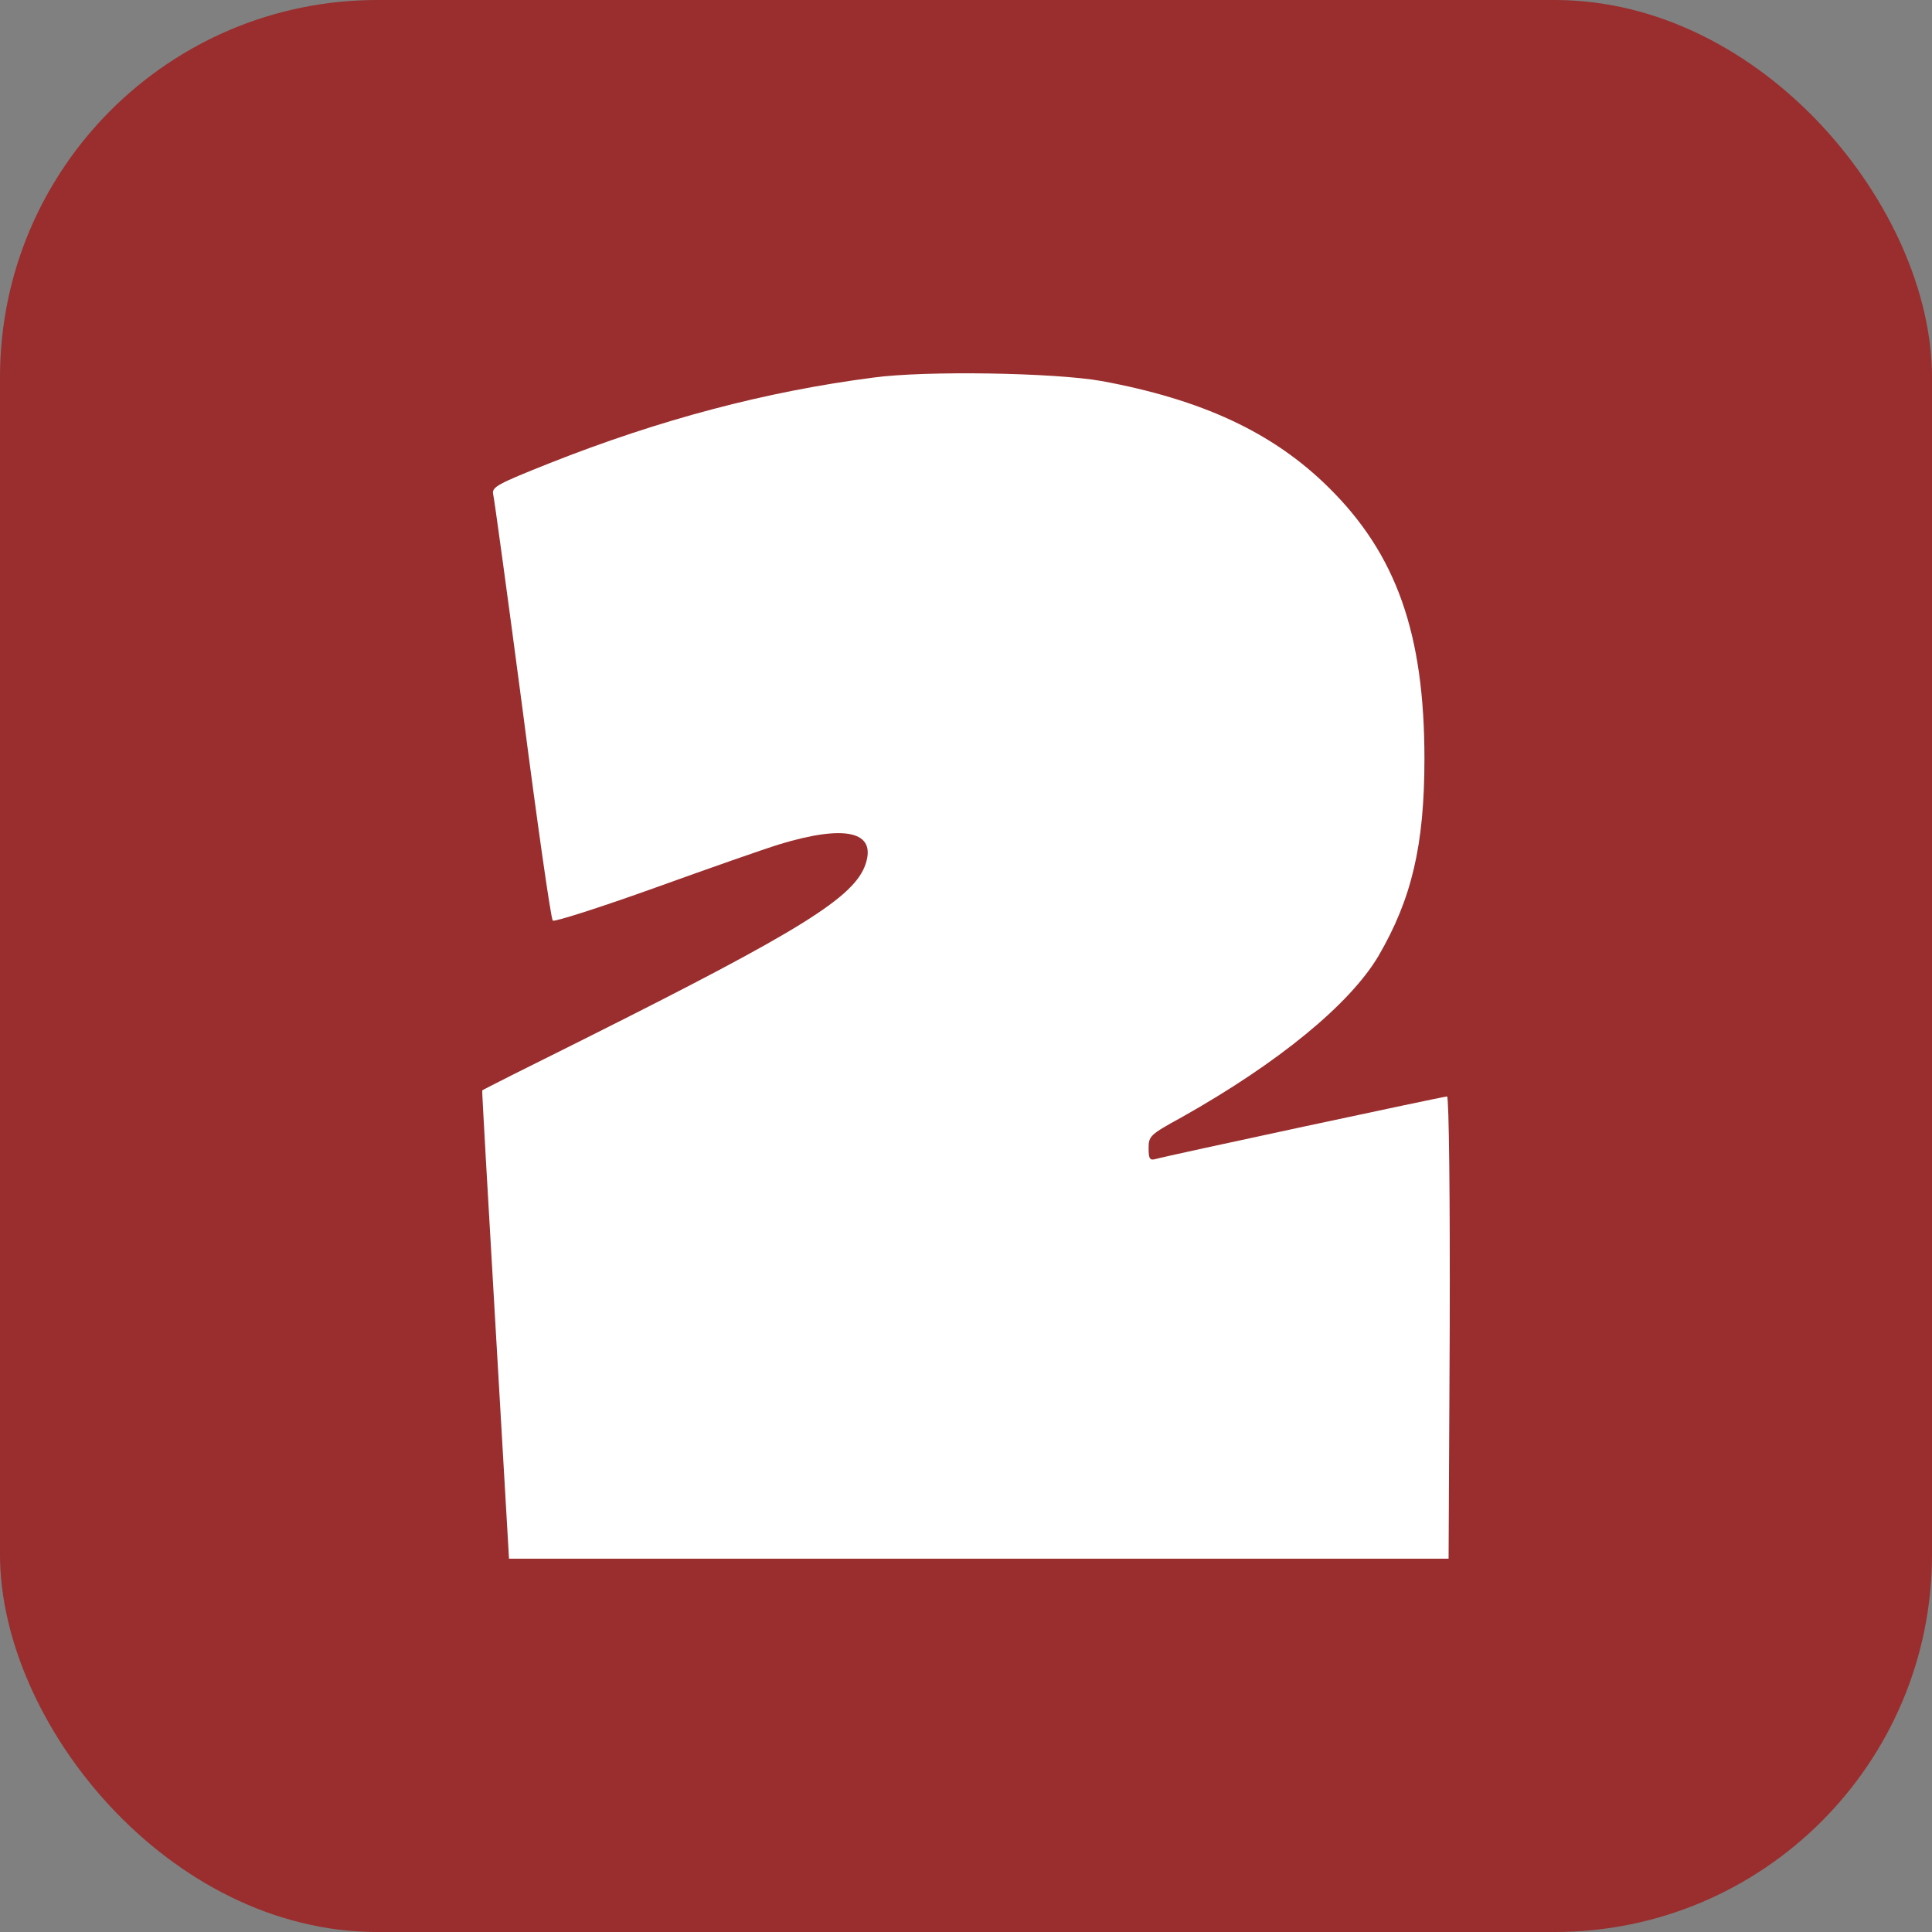
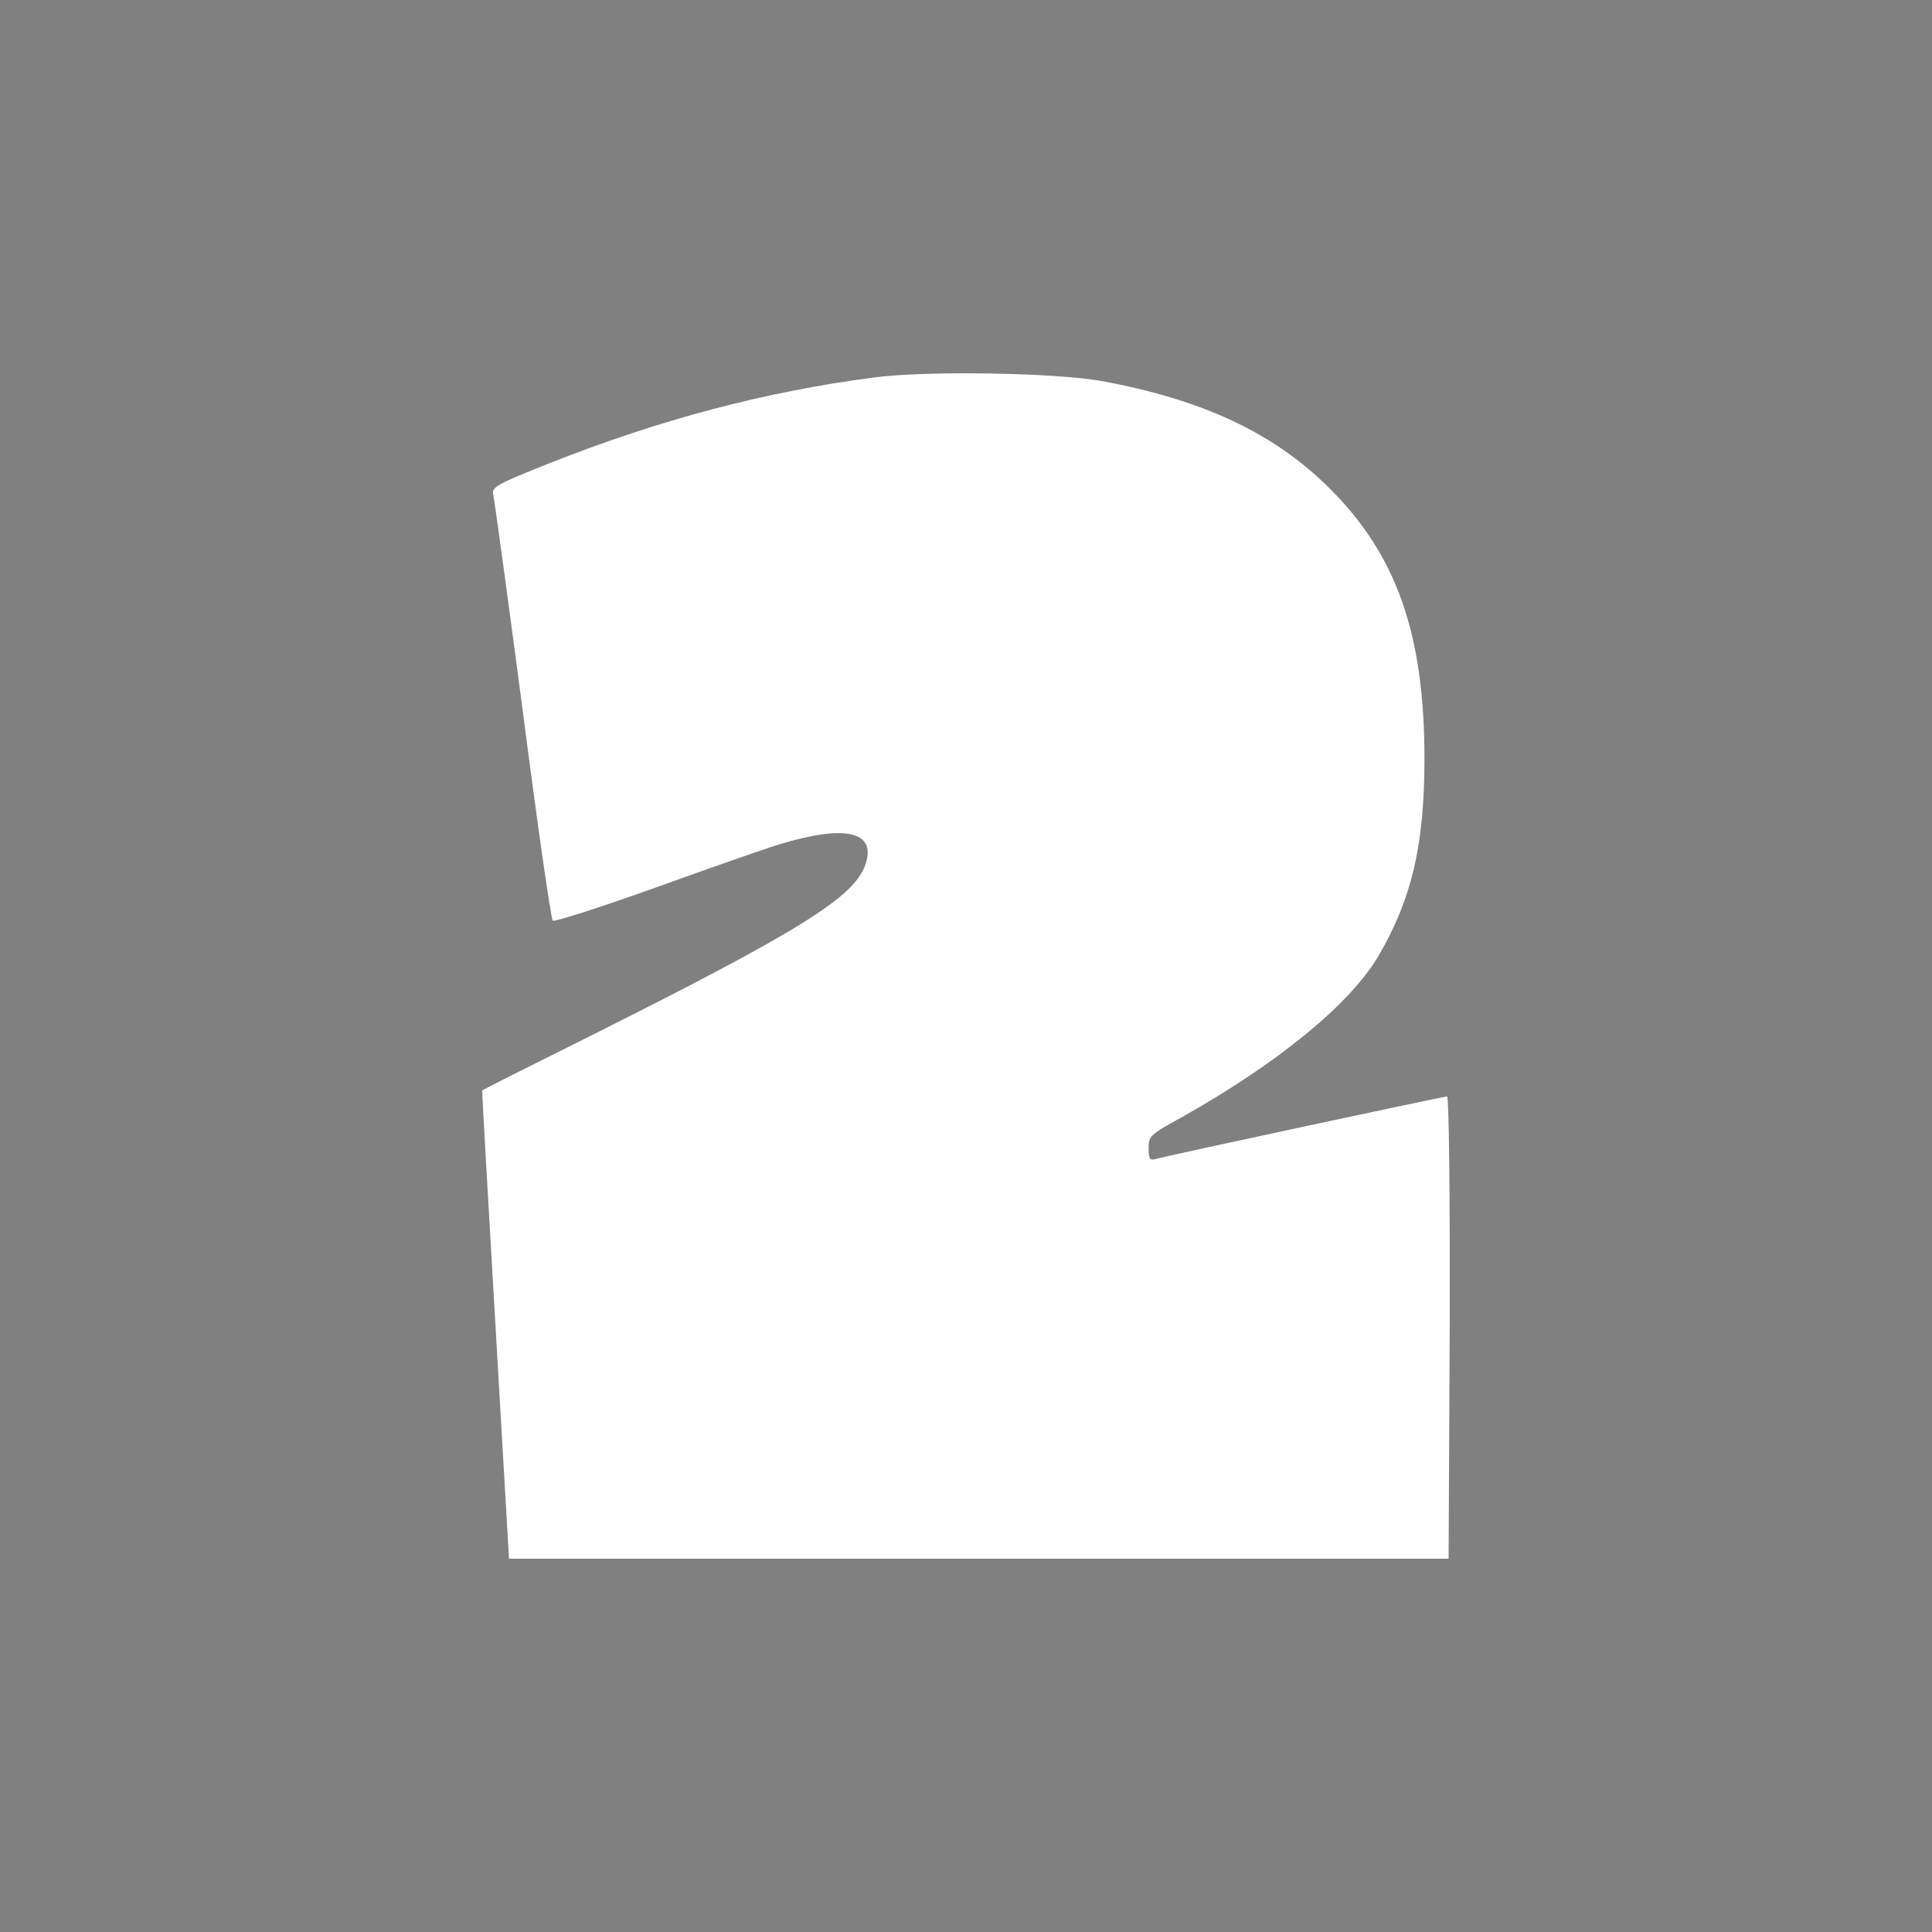
<svg xmlns="http://www.w3.org/2000/svg" id="uuid-85009ea2-46ee-4a34-9601-f4249489fefa" data-name="Layer 1" viewBox="0 0 512 512">
  <rect x="0" y="0" width="512" height="512" fill="#808080" stroke="none" />
-   <rect width="512" height="512" rx="100" ry="100" fill="#9a2d2d" />
  <path d="M291.893,100.969c26.6,4.9,45.4,13.6,60.1,28.1,18.1,17.8,25.5,38.9,25.5,72,0,23-3.4,37.2-12.2,52.3-7.6,12.8-26.5,28.3-52.1,42.7-8.4,4.6-8.8,5-8.8,8.2,0,2.8,.3,3.3,1.8,2.9,2.6-.8,76.4-16.6,77.3-16.6,.5,0,.8,27.2,.7,61.2l-.3,61.3H134.893l-3.6-62c-2-34.1-3.6-62.1-3.5-62.1,0-.1,12.5-6.4,27.6-13.9,56.7-28.4,71.1-37.3,74-46.1,2.9-8.7-5.5-10.5-22.9-5.2-3.6,1.1-18.5,6.3-32.9,11.5-14.5,5.2-26.7,9.1-27.1,8.7-.5-.5-4.1-25.7-8-55.9-4-30.3-7.5-55.9-7.8-57.1-.4-1.9,1.1-2.7,14.9-8.2,29.3-11.6,57.3-19,85.8-22.7,13.9-1.9,48.1-1.3,60.5,.9Z" fill="#fff" />
</svg>